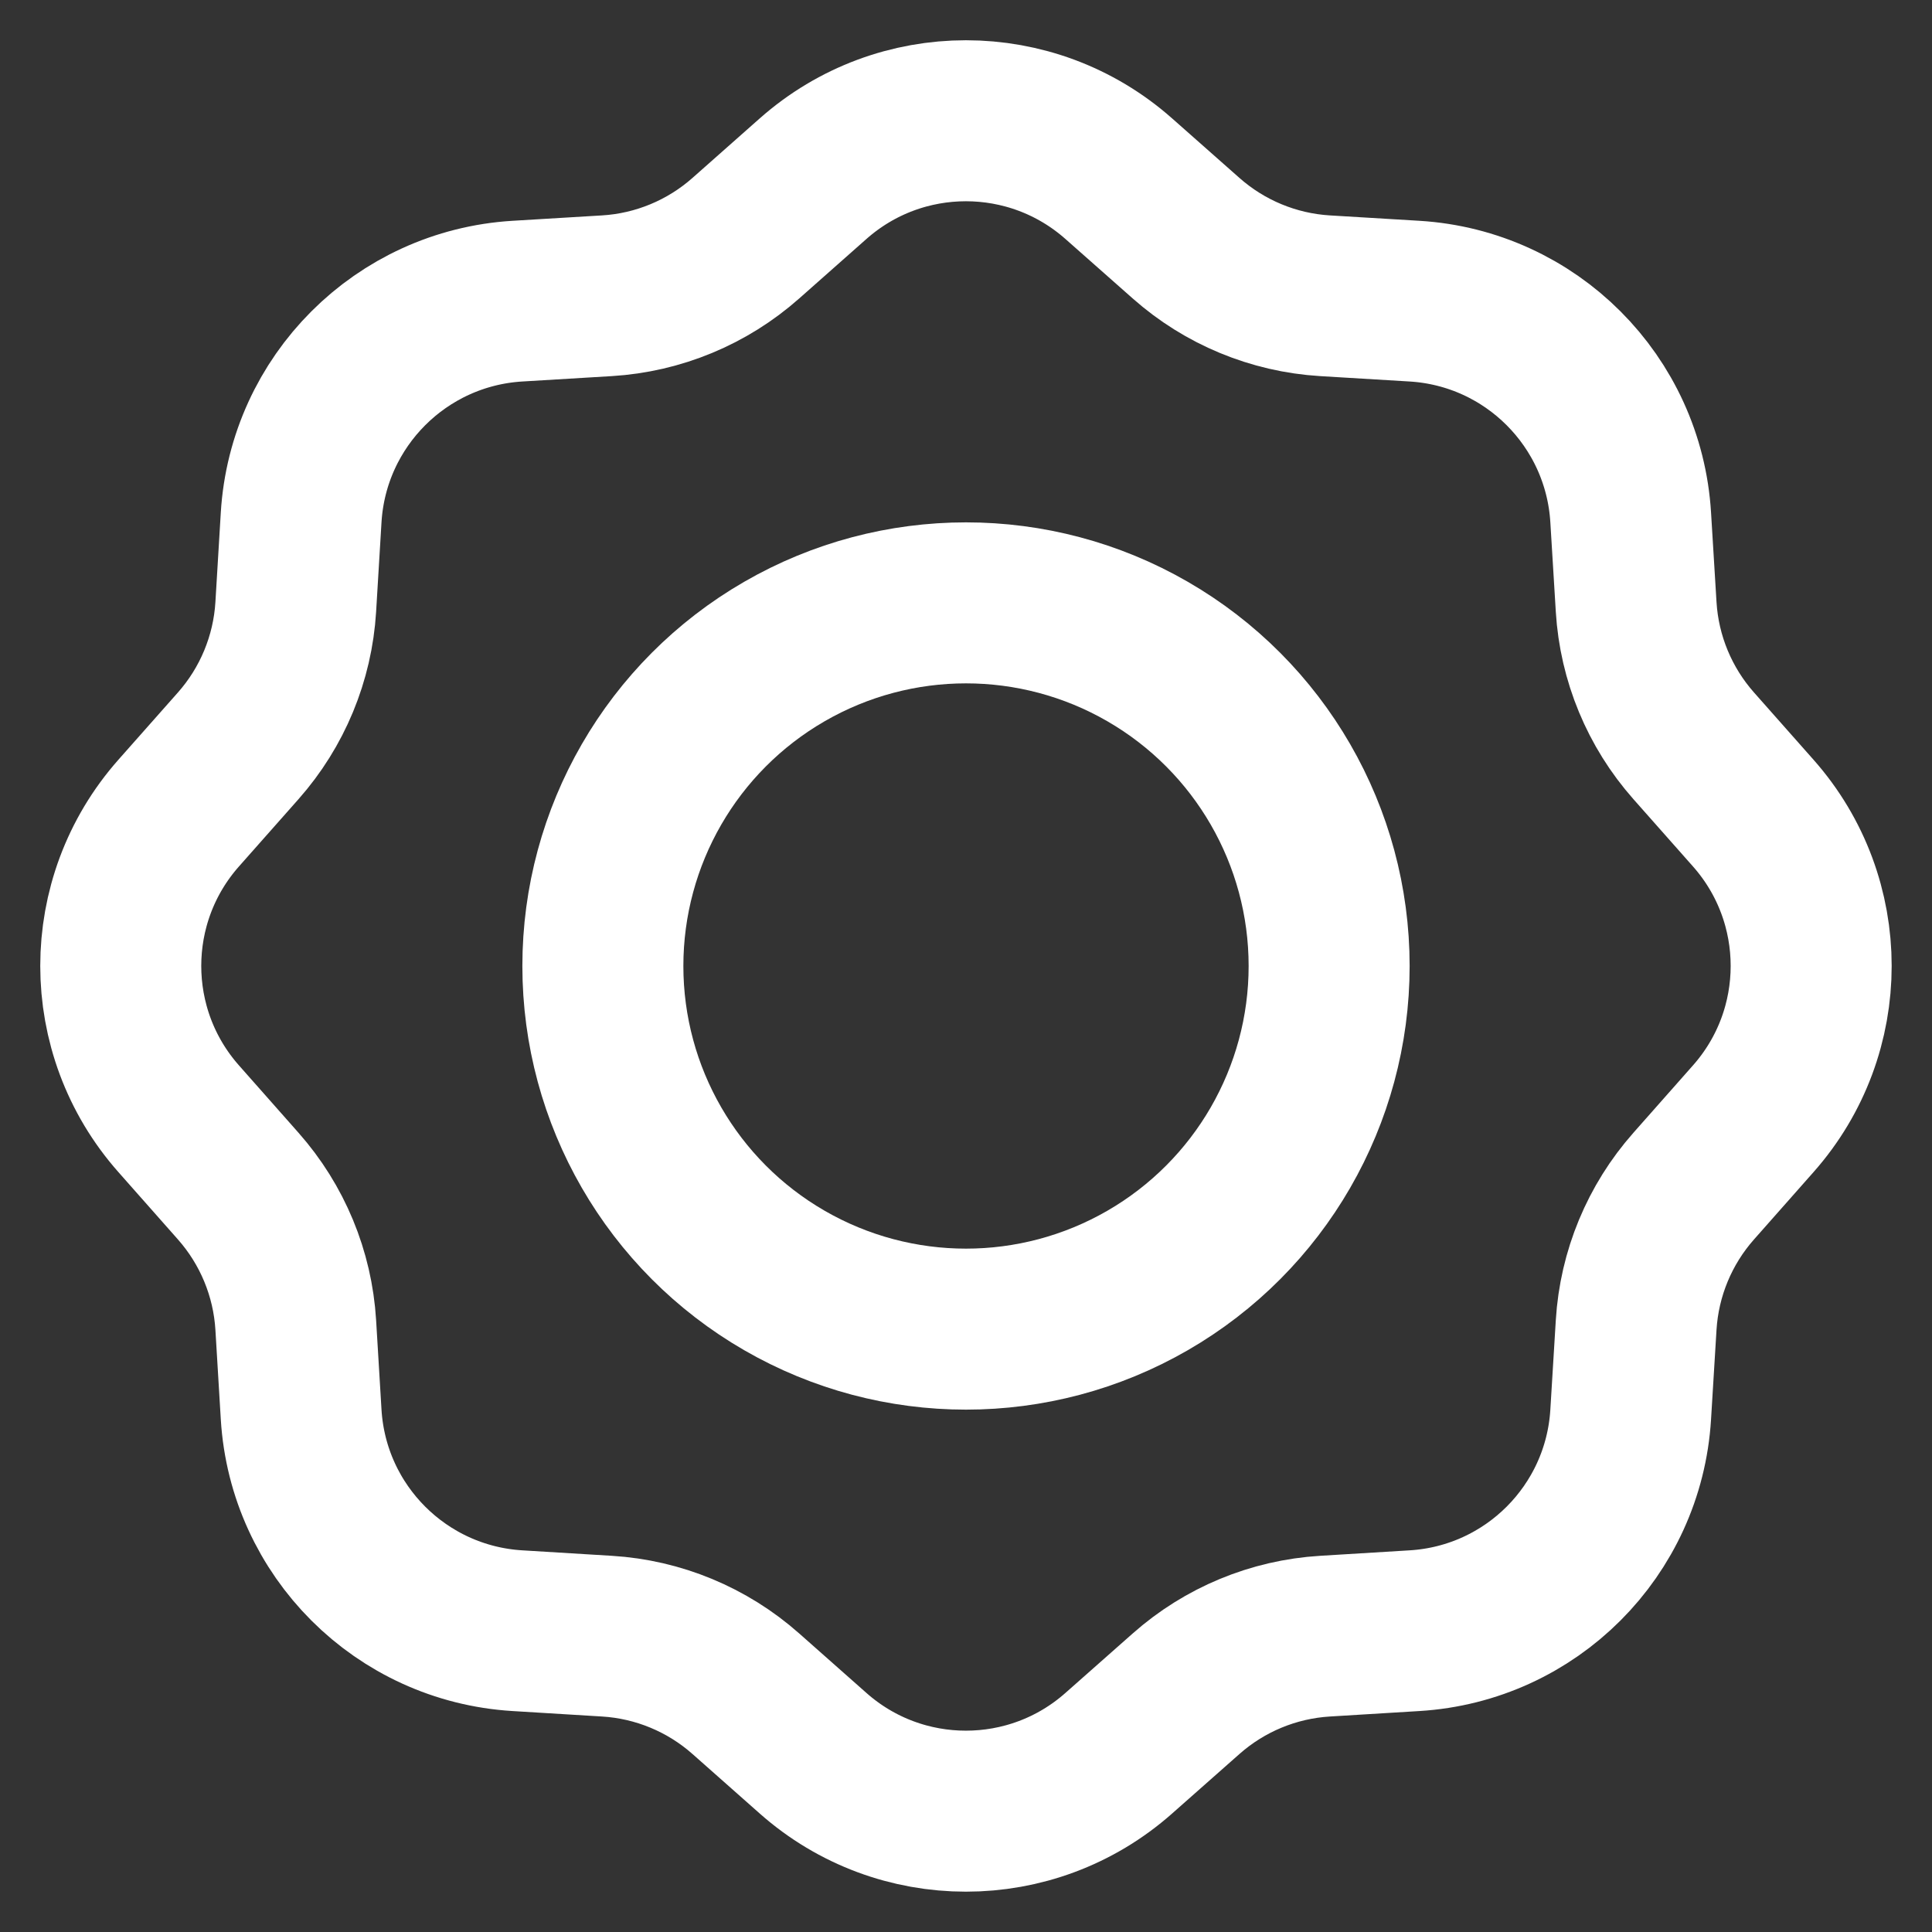
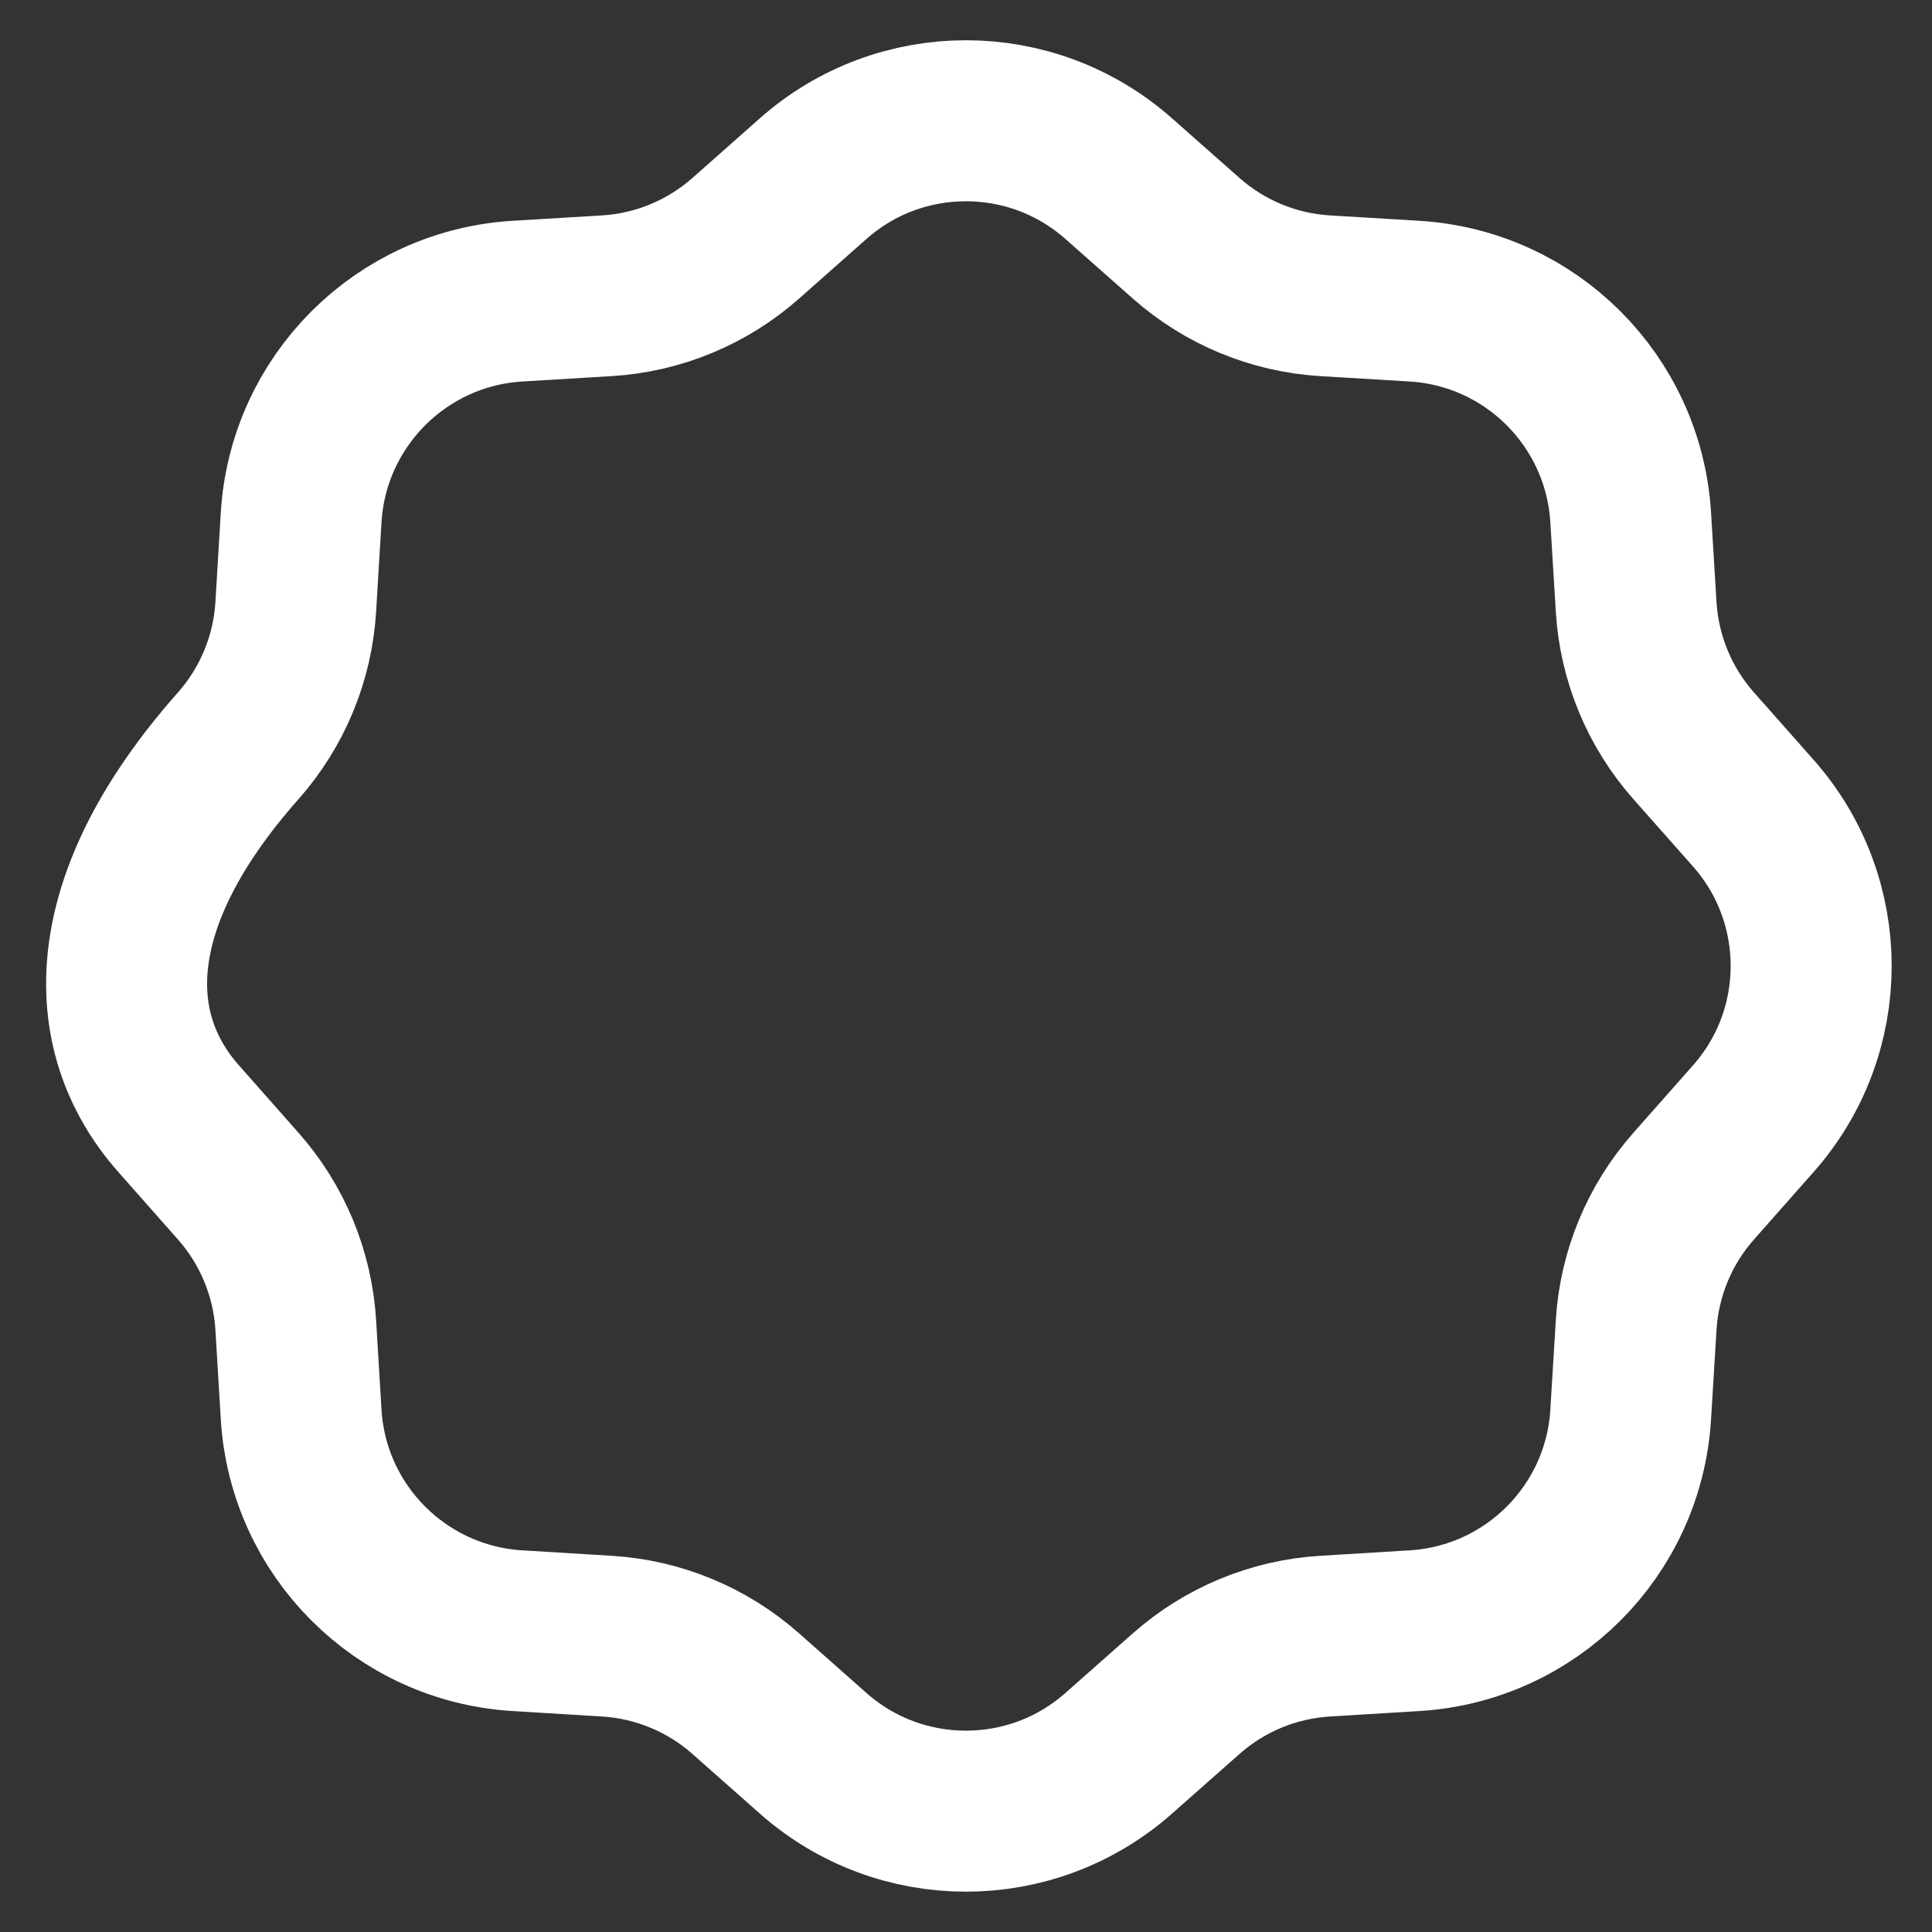
<svg xmlns="http://www.w3.org/2000/svg" width="24" height="24" viewBox="0 0 24 24" fill="none">
  <rect x="0" y="0" width="24" height="24" fill="#333333" stroke="none" />
-   <path fill-rule="evenodd" clip-rule="evenodd" d="M13.898 2.22C12.814 1.26 11.184 1.26 10.1 2.22L9.265 2.959C8.786 3.383 8.179 3.635 7.54 3.674L6.427 3.741C4.982 3.829 3.829 4.982 3.741 6.427L3.674 7.54C3.635 8.179 3.383 8.786 2.959 9.265L2.22 10.1C1.26 11.184 1.26 12.814 2.22 13.898L2.959 14.734C3.383 15.213 3.635 15.82 3.674 16.459L3.741 17.572C3.829 19.017 4.982 20.169 6.427 20.257L7.54 20.325C8.179 20.364 8.786 20.616 9.265 21.04L10.1 21.779C11.184 22.739 12.814 22.739 13.898 21.779L14.734 21.04C15.213 20.616 15.82 20.364 16.459 20.325L17.572 20.257C19.017 20.169 20.169 19.017 20.257 17.572L20.325 16.459C20.364 15.82 20.616 15.213 21.04 14.734L21.779 13.898C22.739 12.814 22.739 11.184 21.779 10.1L21.04 9.265C20.616 8.786 20.364 8.179 20.325 7.54L20.257 6.427C20.169 4.982 19.017 3.829 17.572 3.741L16.459 3.674C15.82 3.635 15.213 3.383 14.734 2.959L13.898 2.22Z" stroke="white" stroke-width="2" stroke-linecap="round" stroke-linejoin="round" />
-   <circle cx="12" cy="12" r="4.511" stroke="white" stroke-width="2" />
+   <path fill-rule="evenodd" clip-rule="evenodd" d="M13.898 2.22C12.814 1.26 11.184 1.26 10.1 2.22L9.265 2.959C8.786 3.383 8.179 3.635 7.54 3.674L6.427 3.741C4.982 3.829 3.829 4.982 3.741 6.427L3.674 7.54C3.635 8.179 3.383 8.786 2.959 9.265C1.26 11.184 1.26 12.814 2.22 13.898L2.959 14.734C3.383 15.213 3.635 15.82 3.674 16.459L3.741 17.572C3.829 19.017 4.982 20.169 6.427 20.257L7.54 20.325C8.179 20.364 8.786 20.616 9.265 21.04L10.1 21.779C11.184 22.739 12.814 22.739 13.898 21.779L14.734 21.04C15.213 20.616 15.82 20.364 16.459 20.325L17.572 20.257C19.017 20.169 20.169 19.017 20.257 17.572L20.325 16.459C20.364 15.82 20.616 15.213 21.04 14.734L21.779 13.898C22.739 12.814 22.739 11.184 21.779 10.1L21.04 9.265C20.616 8.786 20.364 8.179 20.325 7.54L20.257 6.427C20.169 4.982 19.017 3.829 17.572 3.741L16.459 3.674C15.82 3.635 15.213 3.383 14.734 2.959L13.898 2.22Z" stroke="white" stroke-width="2" stroke-linecap="round" stroke-linejoin="round" />
</svg>